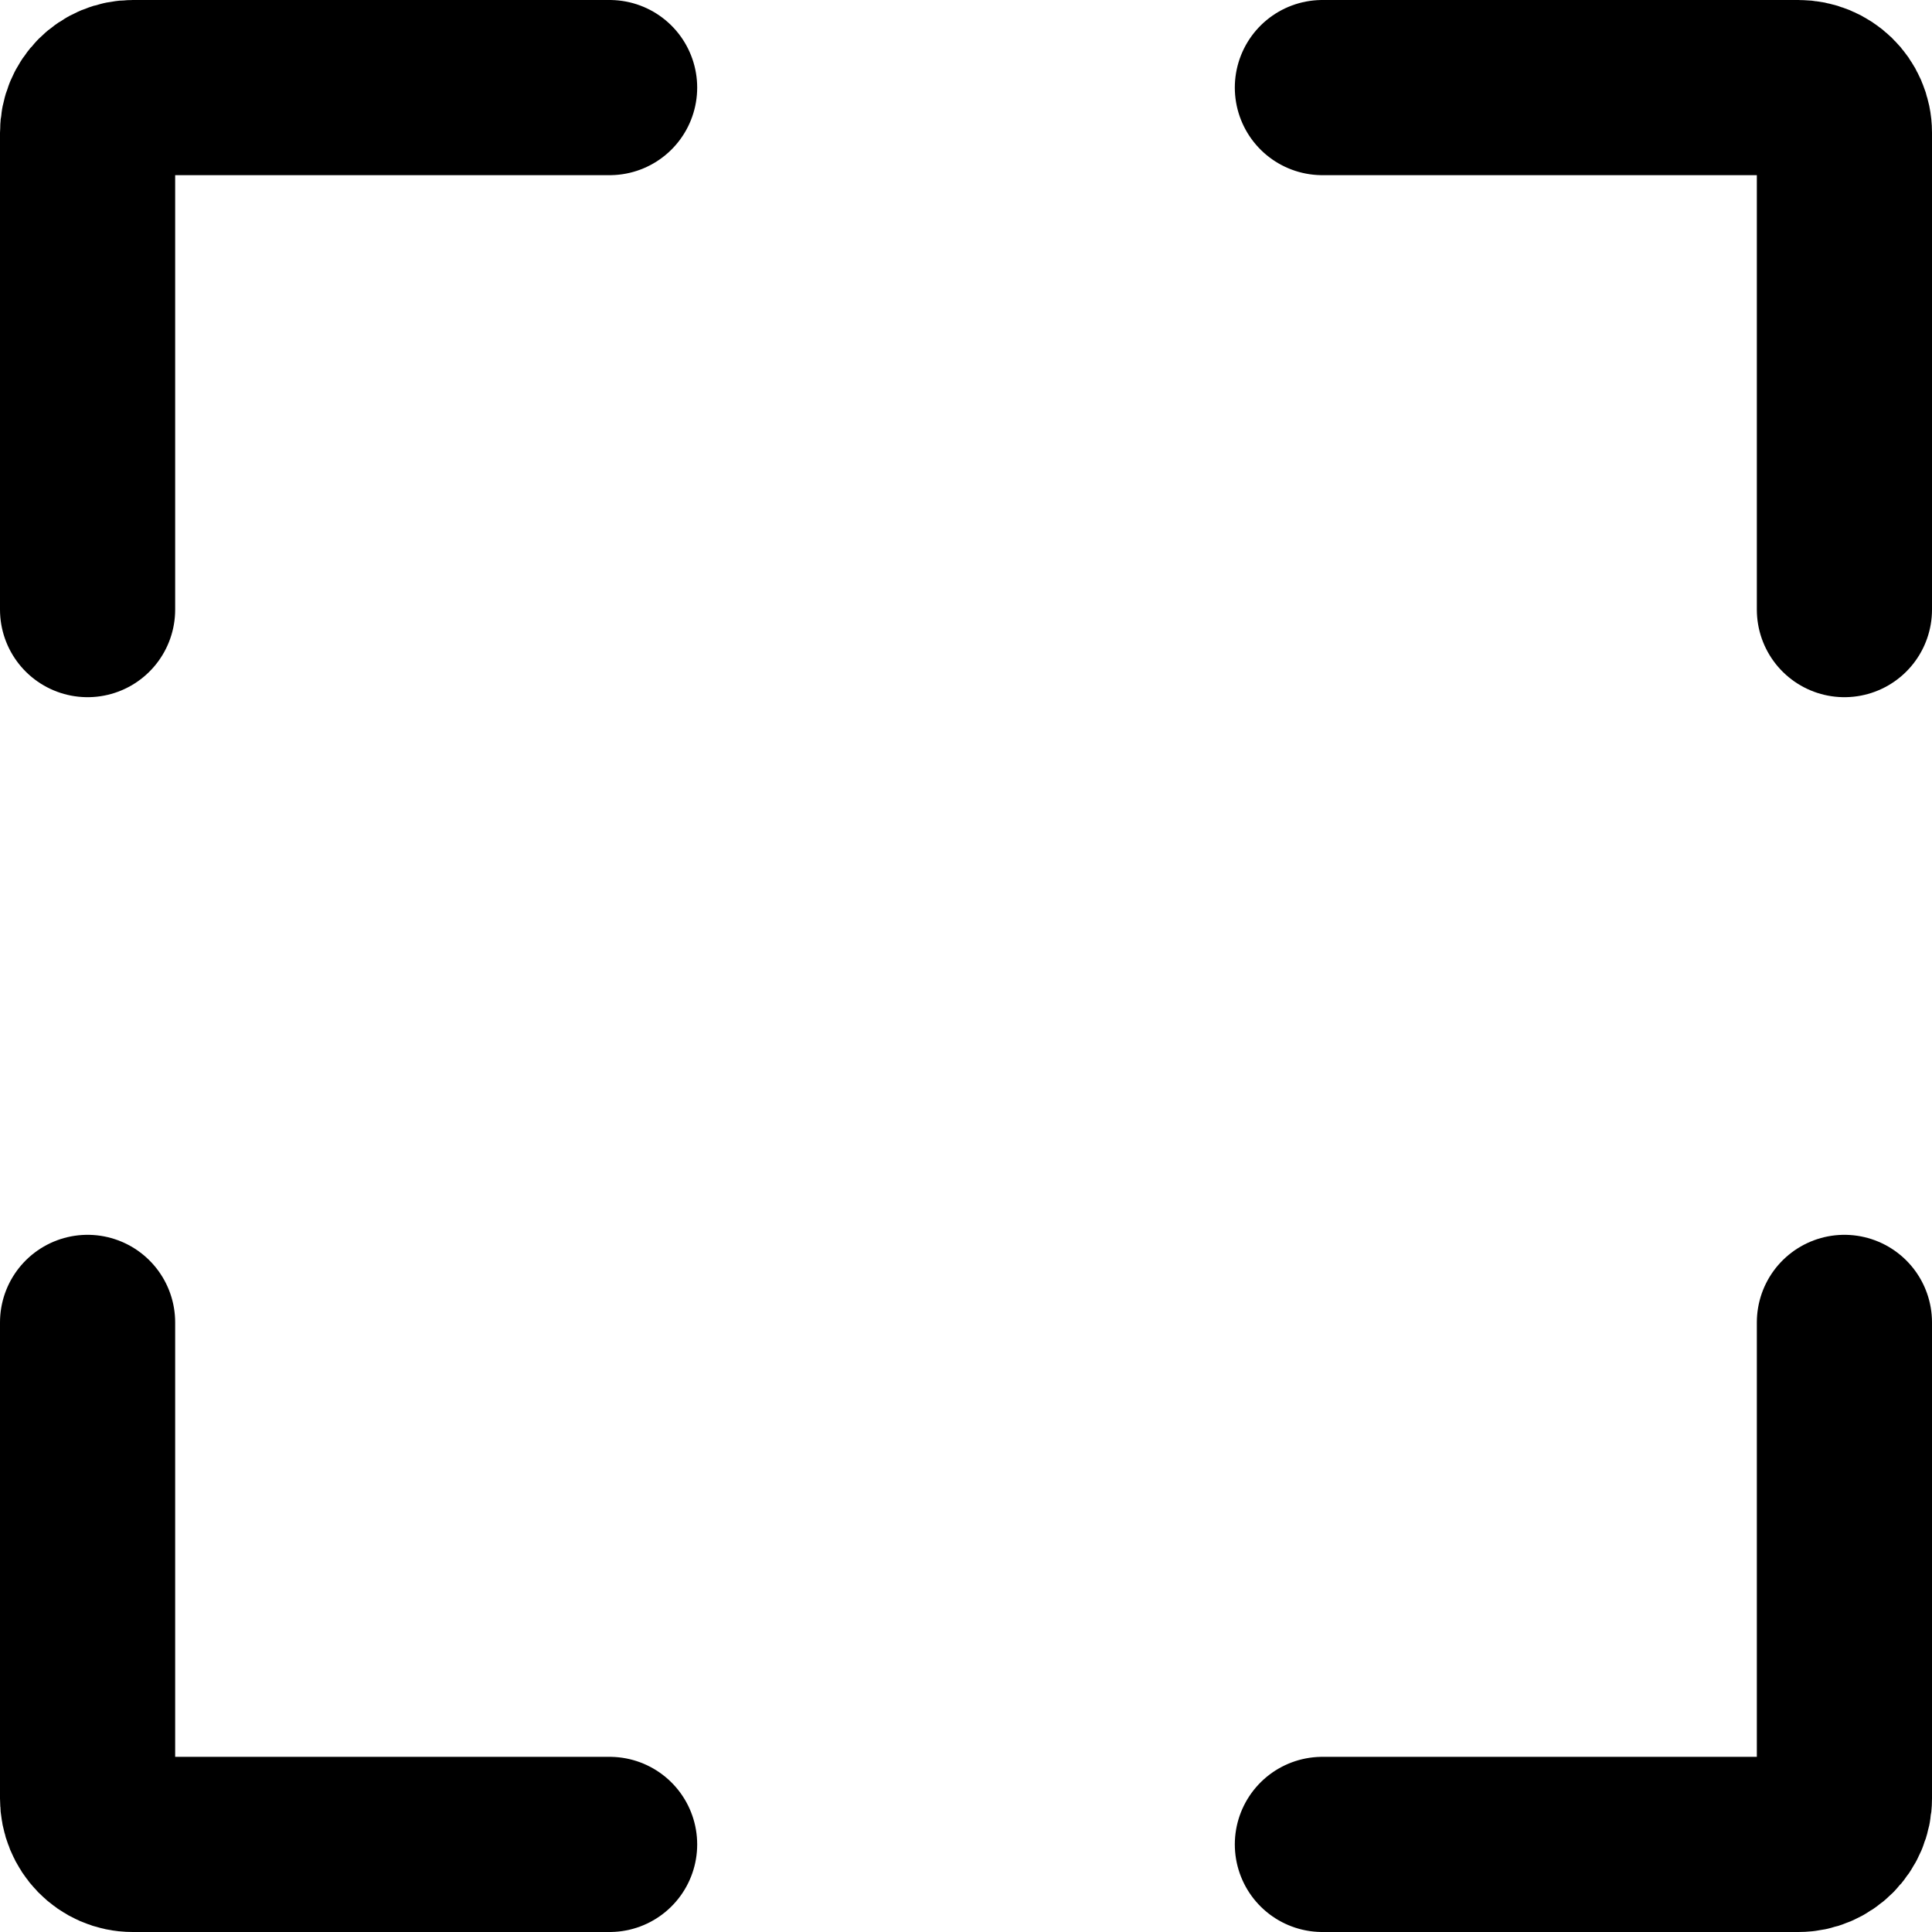
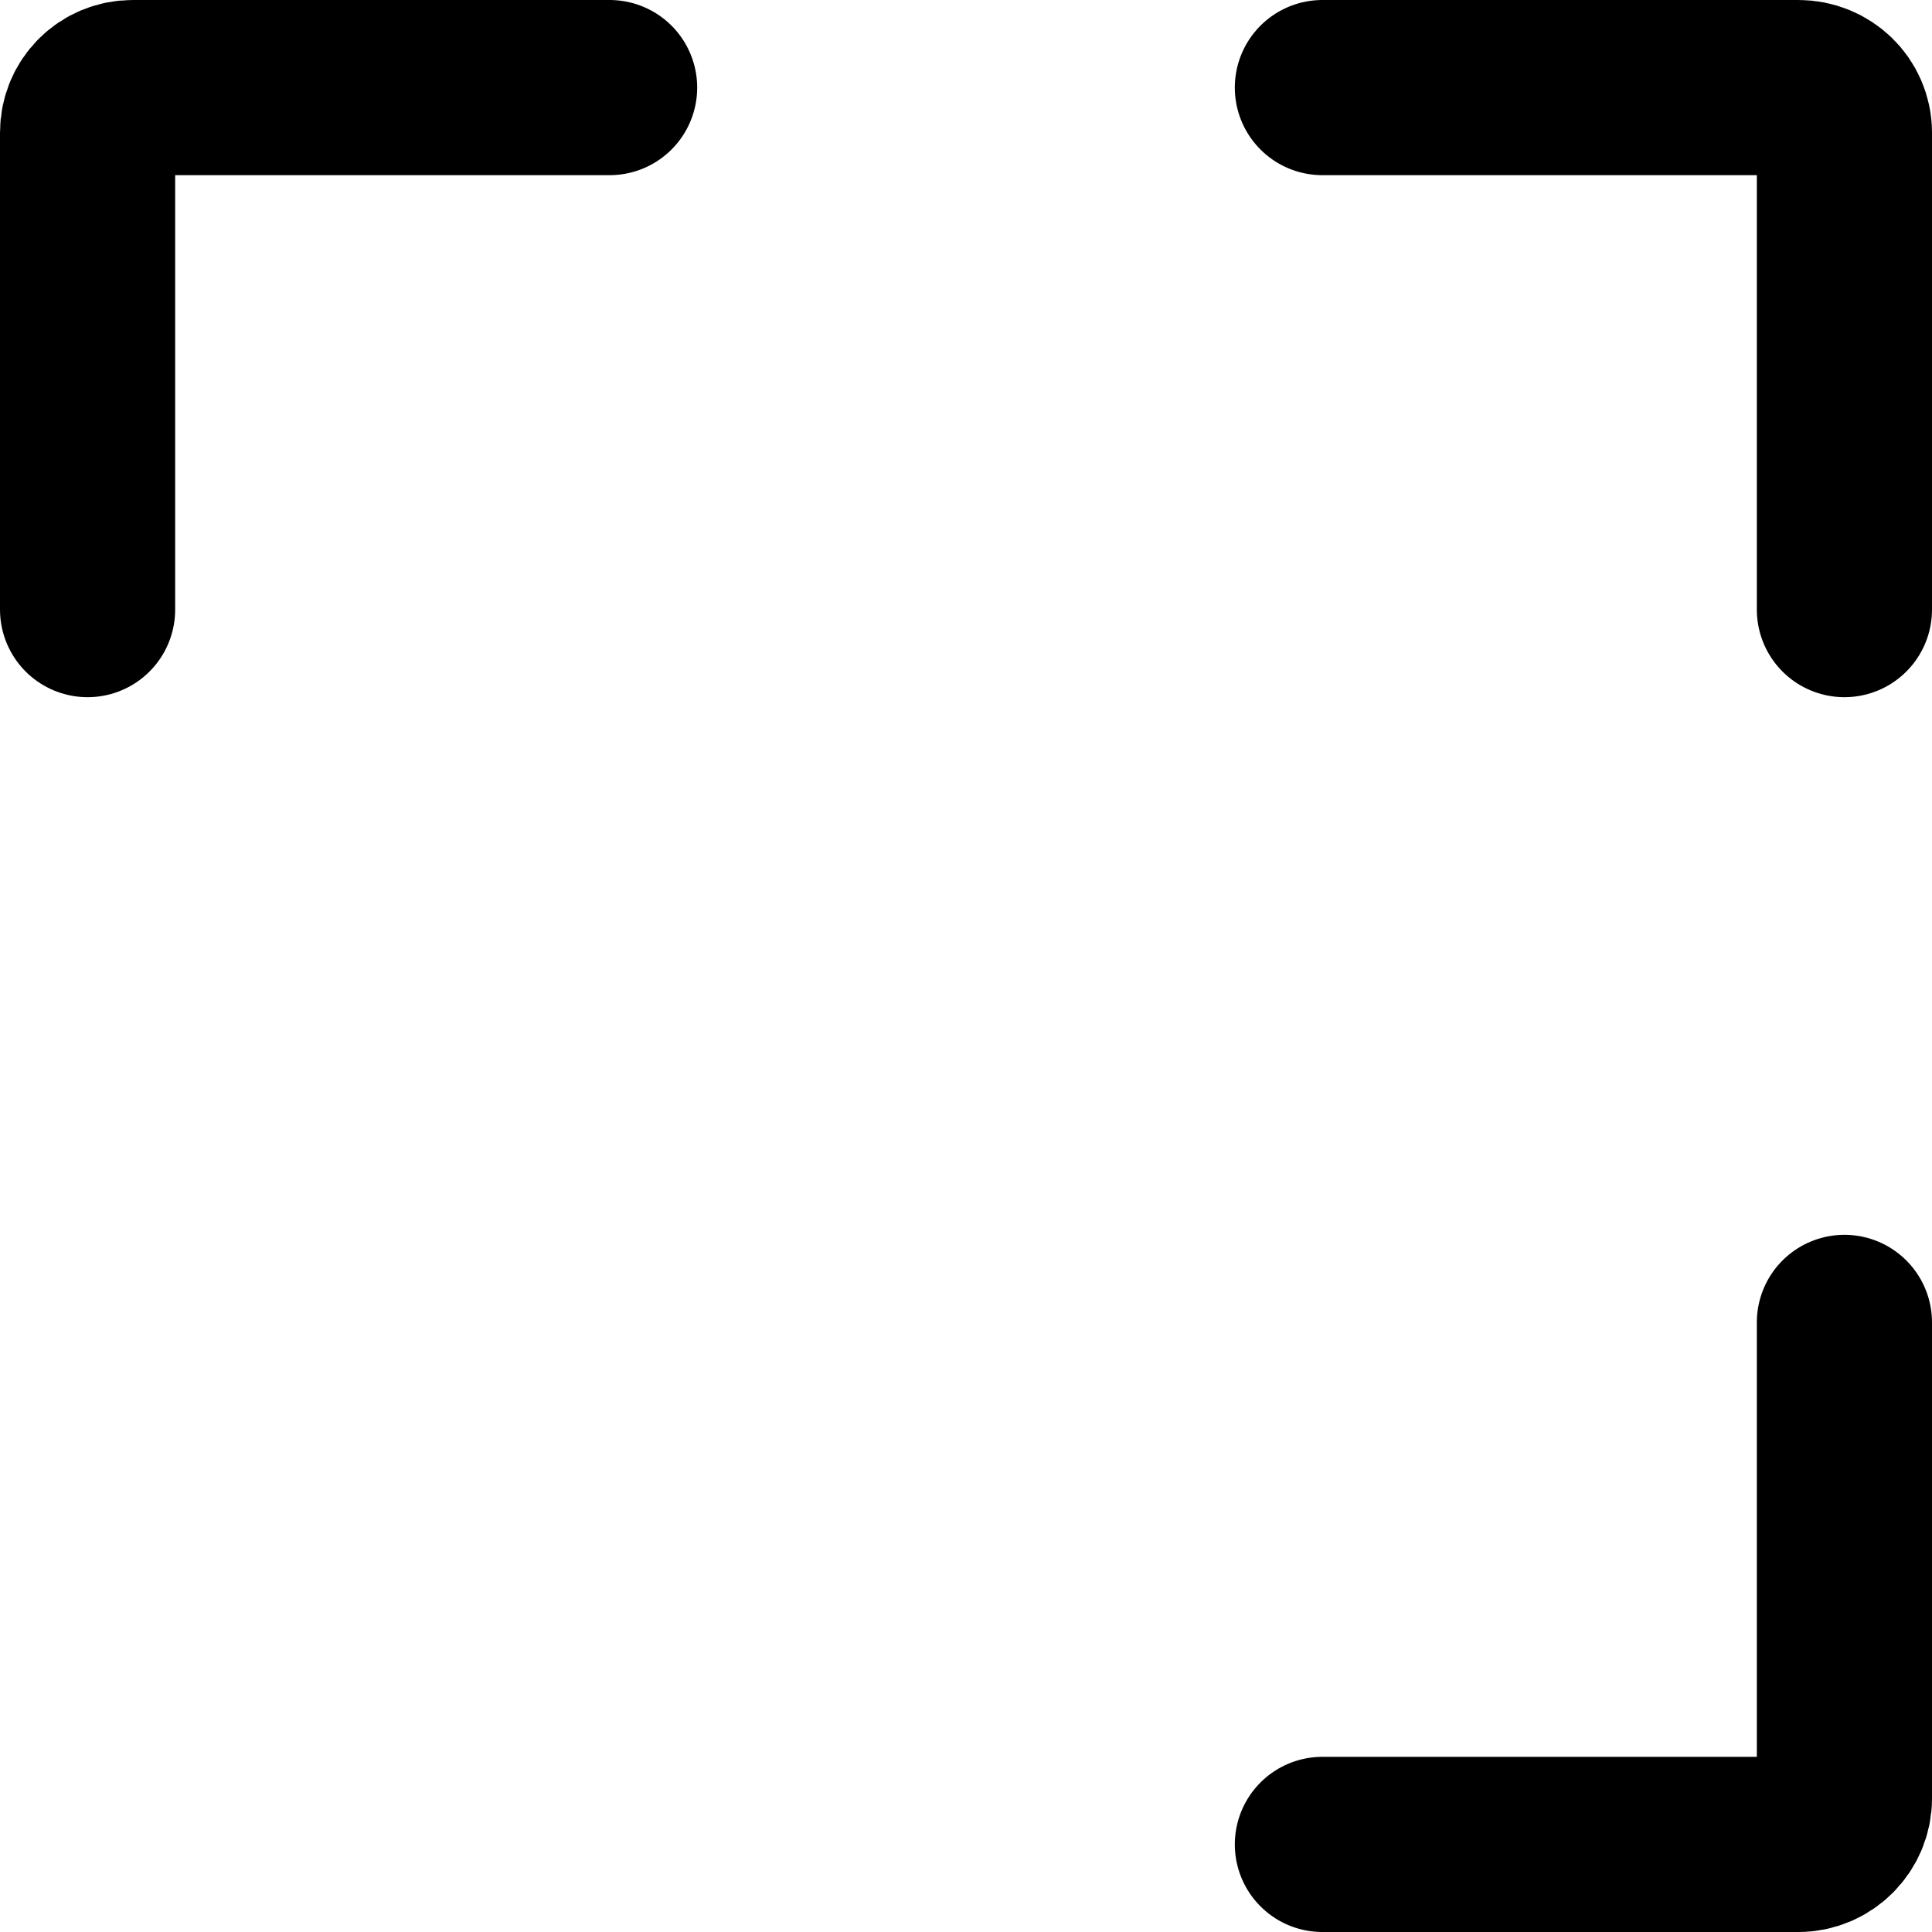
<svg xmlns="http://www.w3.org/2000/svg" xml:space="preserve" width="69px" height="69px" version="1.1" style="shape-rendering:geometricPrecision; text-rendering:geometricPrecision; image-rendering:optimizeQuality; fill-rule:evenodd; clip-rule:evenodd" viewBox="0 0 2228 2228">
  <defs>
    <style type="text/css">
   
    .str0 {stroke:black;stroke-width:202;stroke-linecap:round;stroke-miterlimit:2.613}
    .fil0 {fill:none}
   
  </style>
  </defs>
  <g id="Capa_x0020_1">
    <g id="_1478151157104">
-       <path class="fil0 str0" d="M703 2127l-550 0c-29,0 -52,-24 -52,-53l0 -549" />
      <path class="fil0 str0" d="M1525 2127l549 0c29,0 53,-24 53,-53l0 -549" />
      <path class="fil0 str0" d="M703 101l-550 0c-29,0 -52,23 -52,52l0 550" />
      <path class="fil0 str0" d="M1525 101l549 0c29,0 53,23 53,52l0 550" />
    </g>
  </g>
</svg>